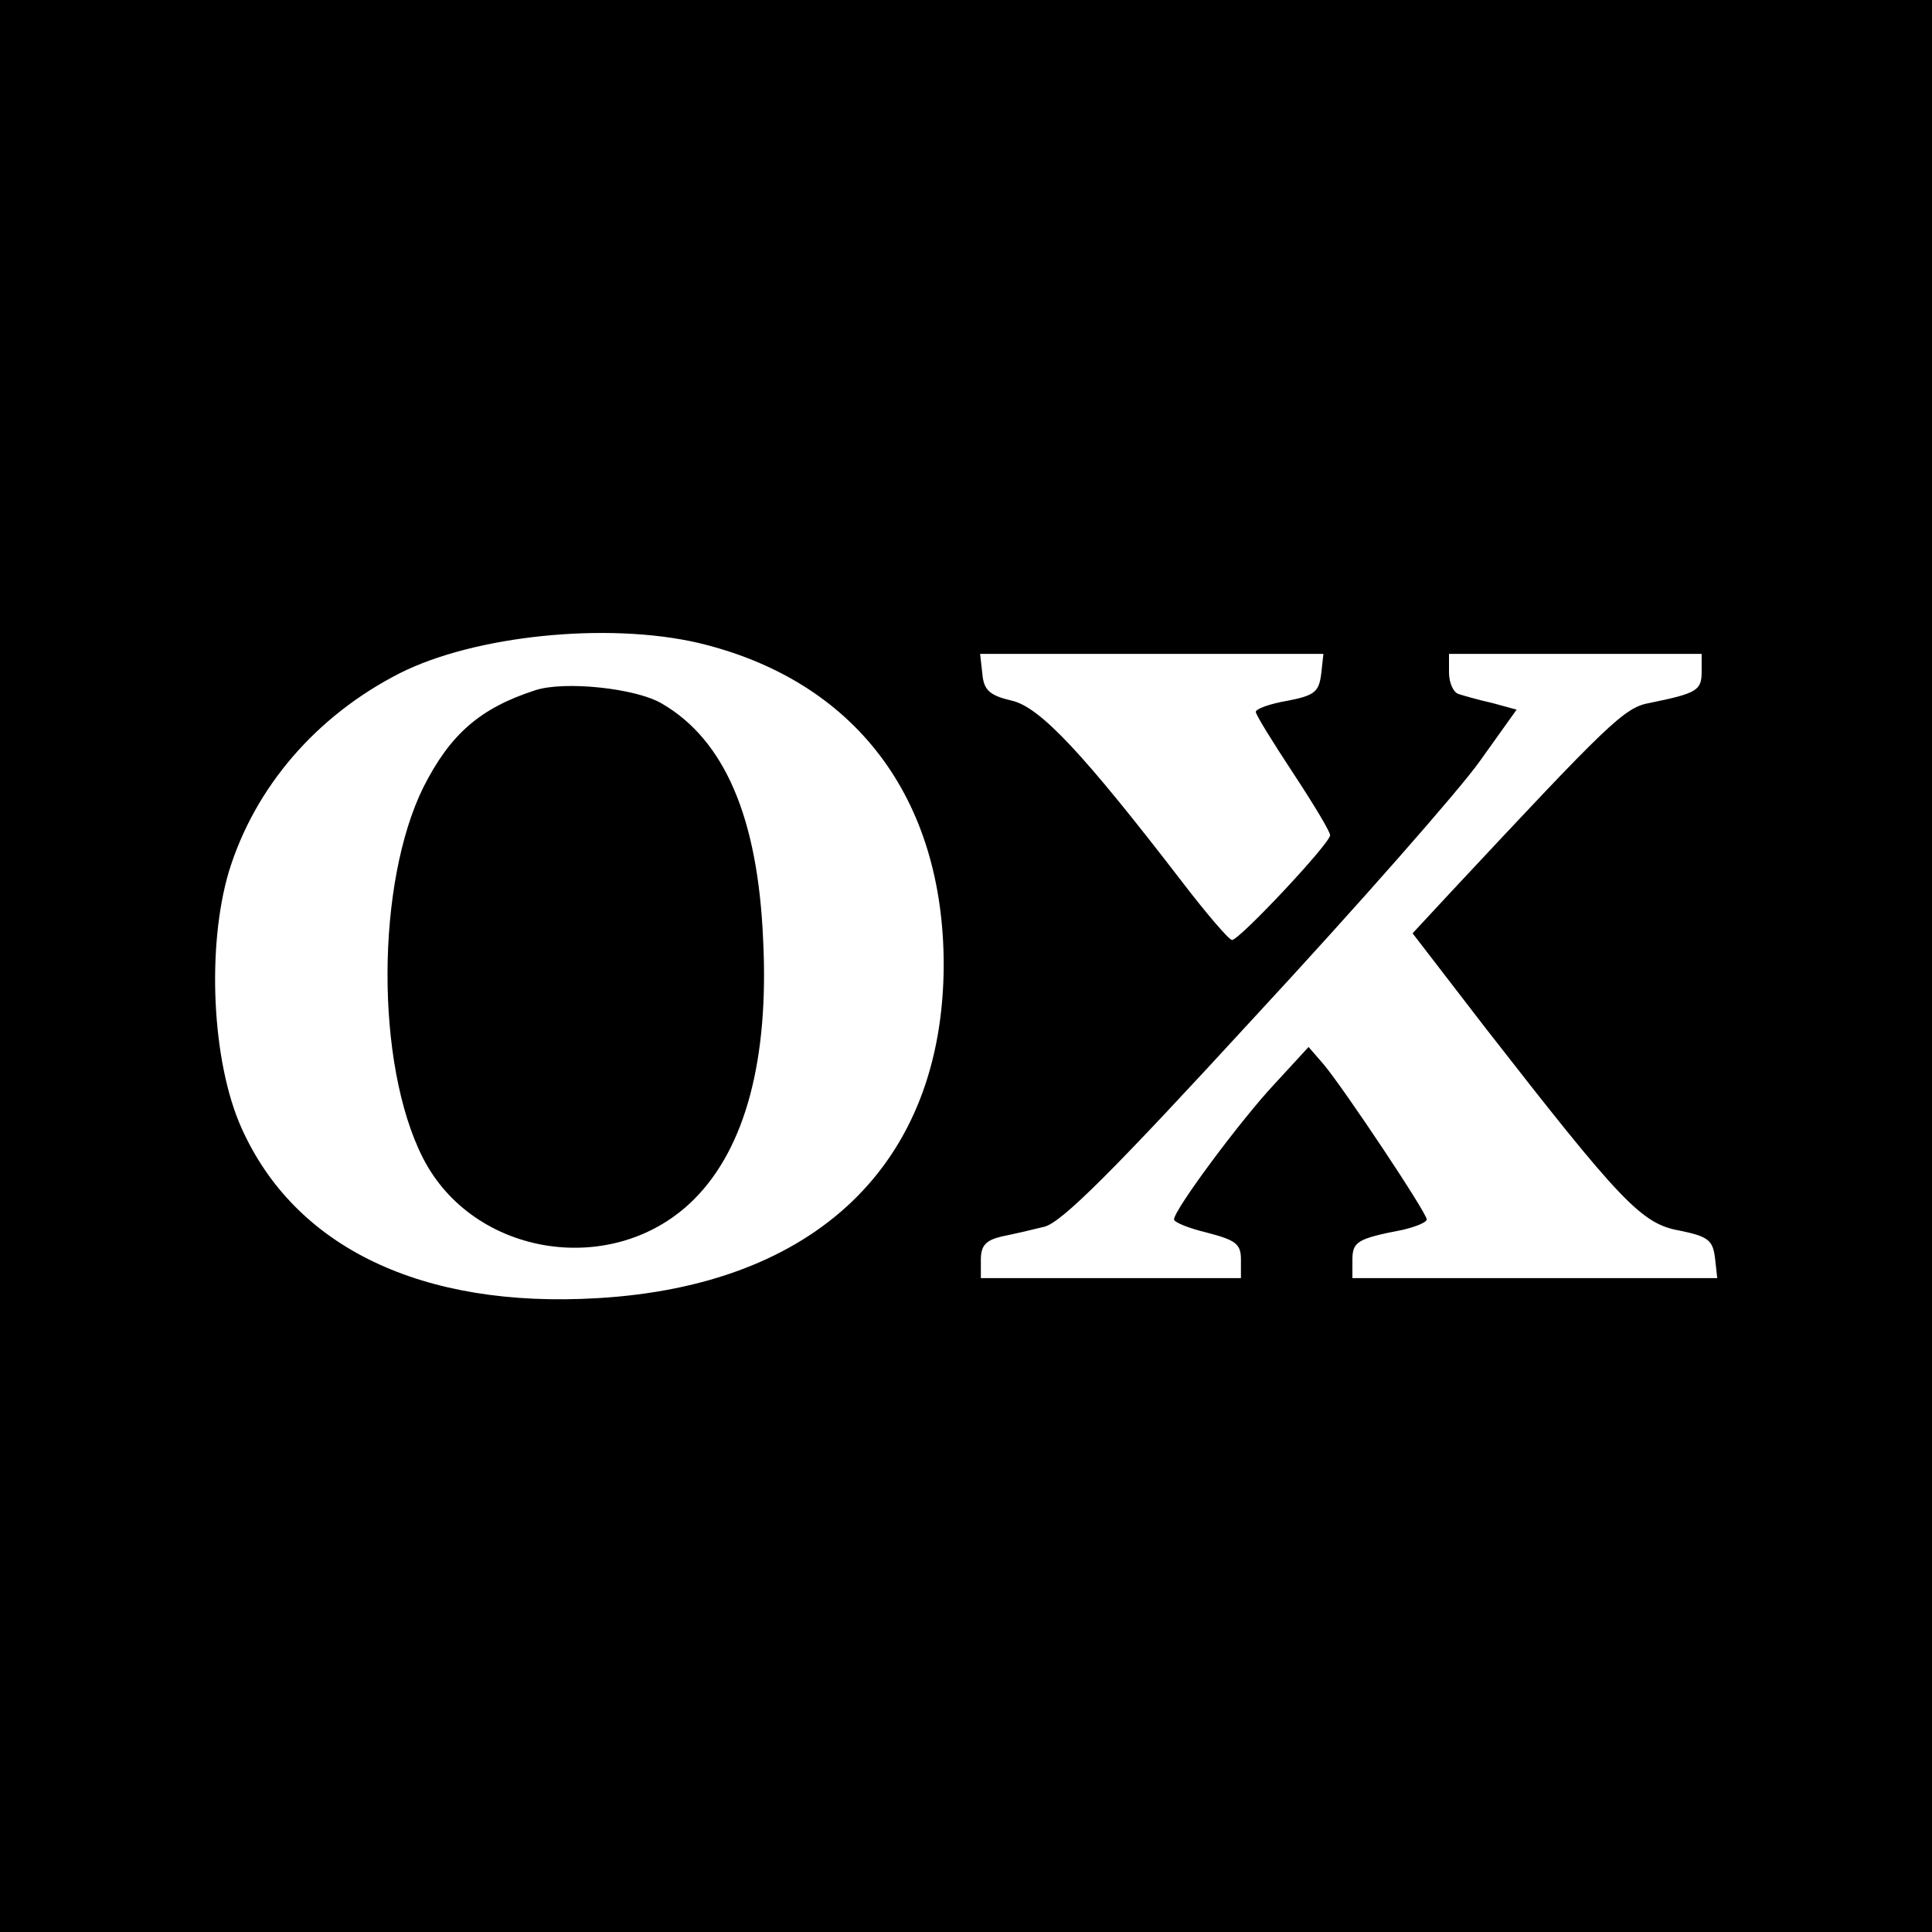
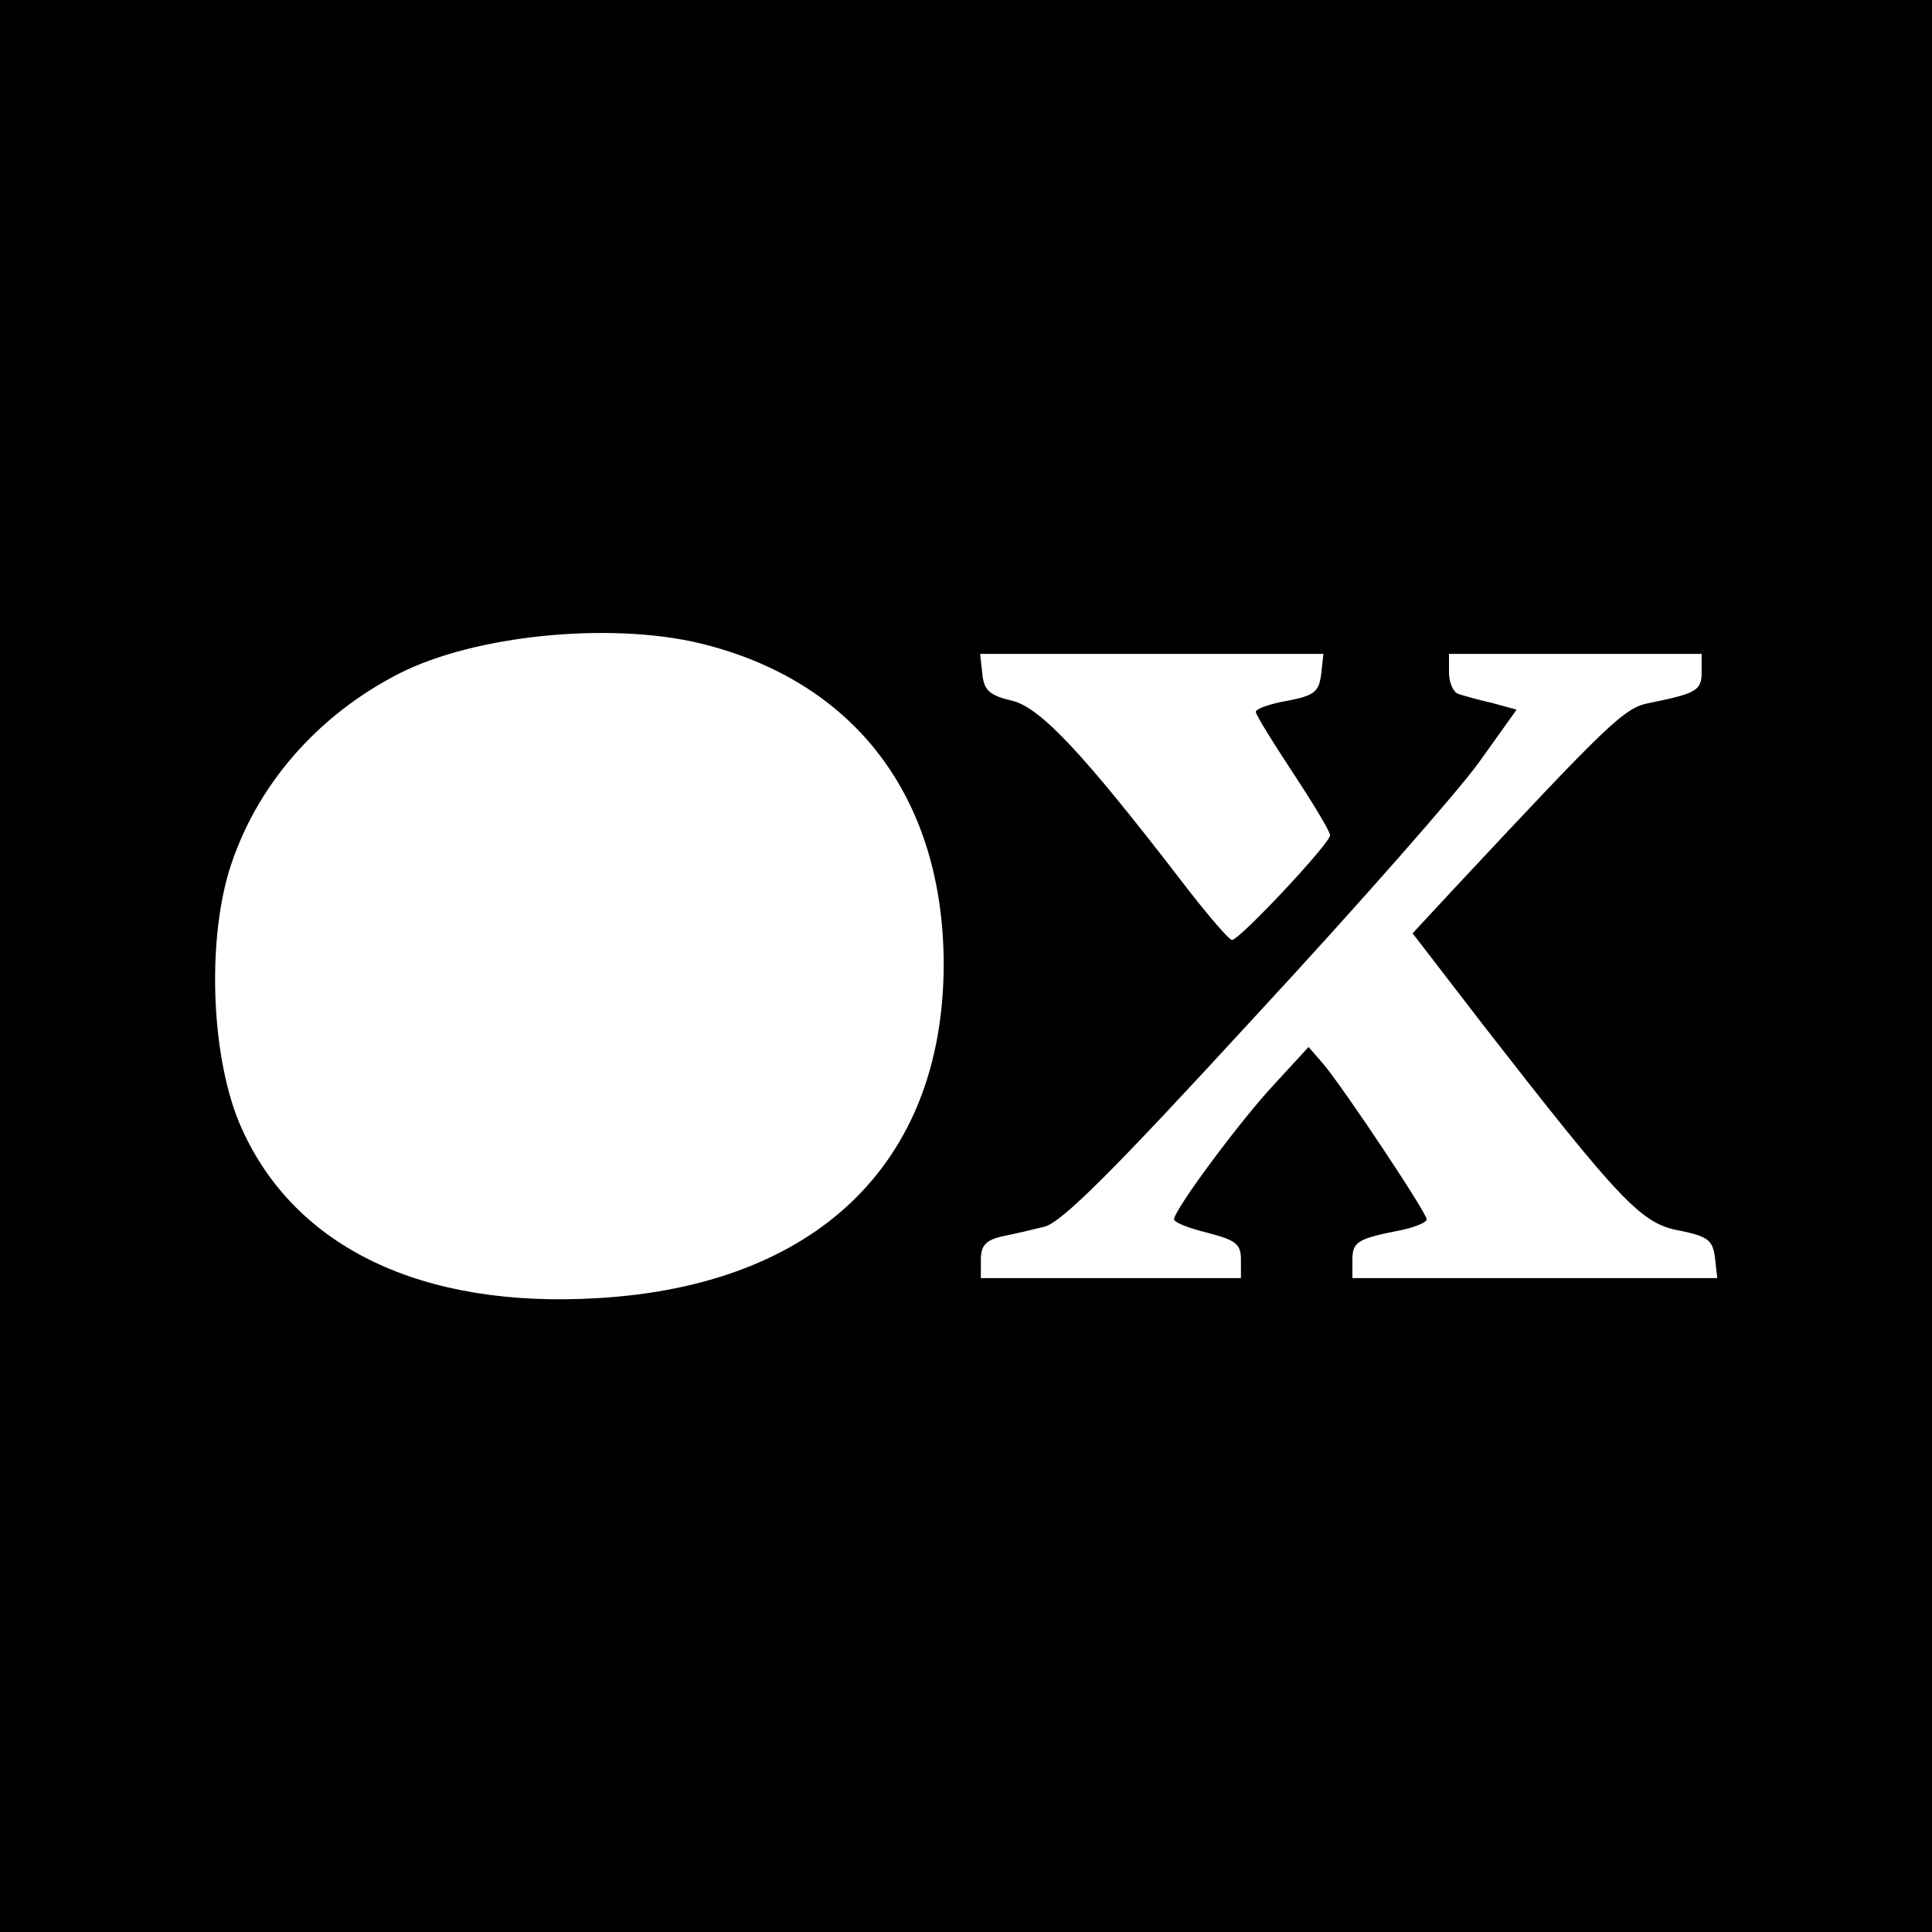
<svg xmlns="http://www.w3.org/2000/svg" version="1" width="346.667" height="346.667" viewBox="0 0 260 260">
  <path d="M0 130v130h260V0H0v130zm93.9-43.5c21.1 5 33.1 20.8 33.1 43.4-.1 26.7-17.2 43.1-46.6 44.8-23.6 1.4-40.7-6.8-47.9-22.9-4-8.9-4.7-24.4-1.7-34.5 3.5-11.4 11.8-21 23-26.7 10.1-5.1 27.9-6.9 40.1-4.1zm83.9 4.2c-.3 2.4-.9 2.9-4.5 3.6-2.4.4-4.3 1.1-4.3 1.5 0 .4 2.3 4.1 5 8.2s5 7.9 5 8.4c0 1.1-12.2 14.1-13.2 14.1-.4 0-3.4-3.5-6.7-7.8-13.3-17.3-19.1-23.5-22.9-24.4-3-.7-3.8-1.4-4-3.6l-.3-2.7h46.2l-.3 2.7zm51.2-.3c0 2.5-.6 2.9-7 4.2-3.4.6-5.5 2.7-26.7 25.4l-5.2 5.6 9.7 12.6c18.3 23.5 21.1 26.5 26.2 27.4 3.9.8 4.5 1.3 4.8 3.7l.3 2.7H182v-2.4c0-2.5.6-2.9 6.8-4.1 1.7-.4 3.2-1 3.2-1.4 0-.9-11.2-17.7-13.9-20.9l-2-2.3-4.6 5c-4.5 4.8-13.5 16.9-13.5 18.2 0 .4 2 1.2 4.5 1.8 3.8 1 4.5 1.5 4.5 3.6v2.5h-35v-2.5c0-1.9.7-2.6 2.8-3.1 1.5-.3 4.1-.9 5.7-1.3 2.3-.5 9.3-7.5 28.3-28.2 13.9-15 27.6-30.6 30.3-34.4l5-7-3.3-.9c-1.8-.4-3.9-1-4.5-1.2-.7-.2-1.3-1.5-1.3-2.9V88h34v2.4z" />
-   <path d="M72 92.9c-7.4 2.4-11.4 5.9-15 13-6.4 12.9-6.5 37.3-.1 49.9 6.8 13.4 25.8 16.3 36.5 5.6 6.9-6.9 10.1-18.8 9.3-34.9-.7-16.5-5.2-26.9-13.6-31.8-3.5-2.1-13.2-3.1-17.1-1.8z" />
</svg>